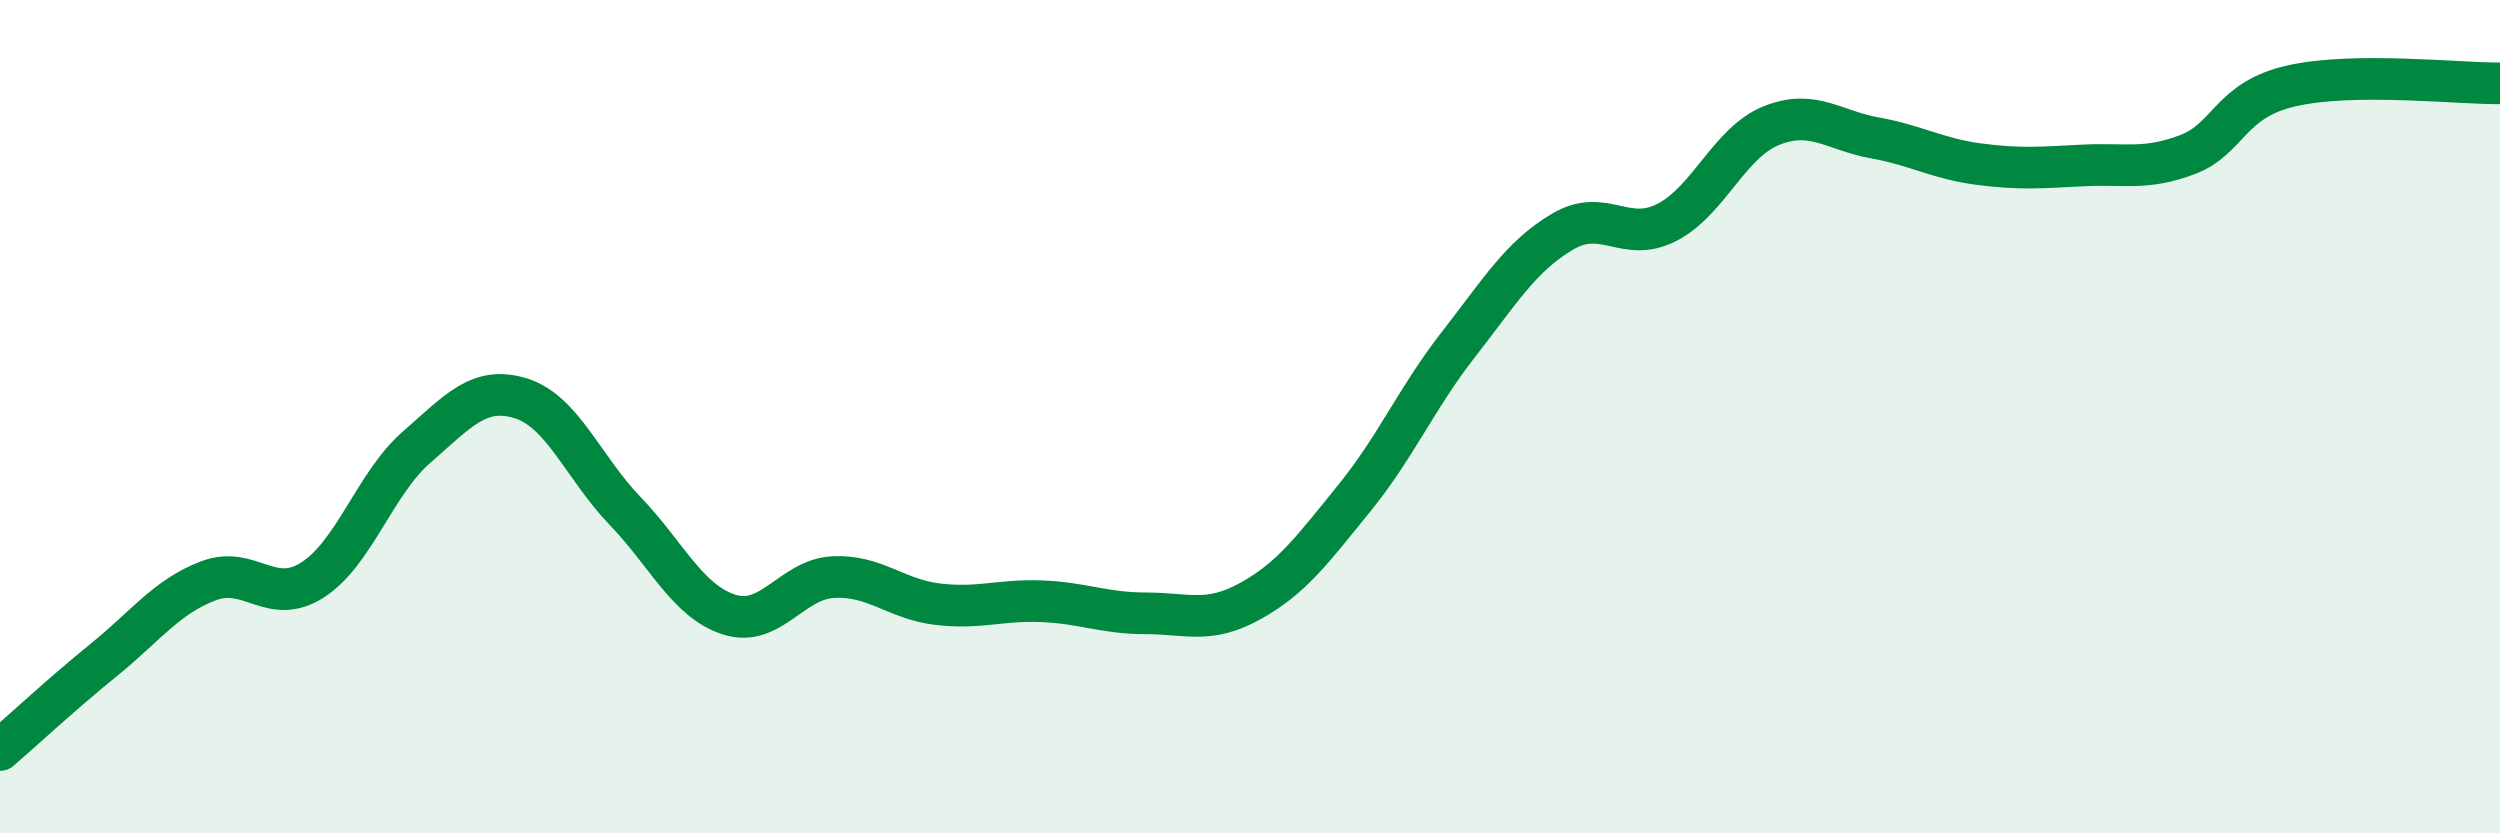
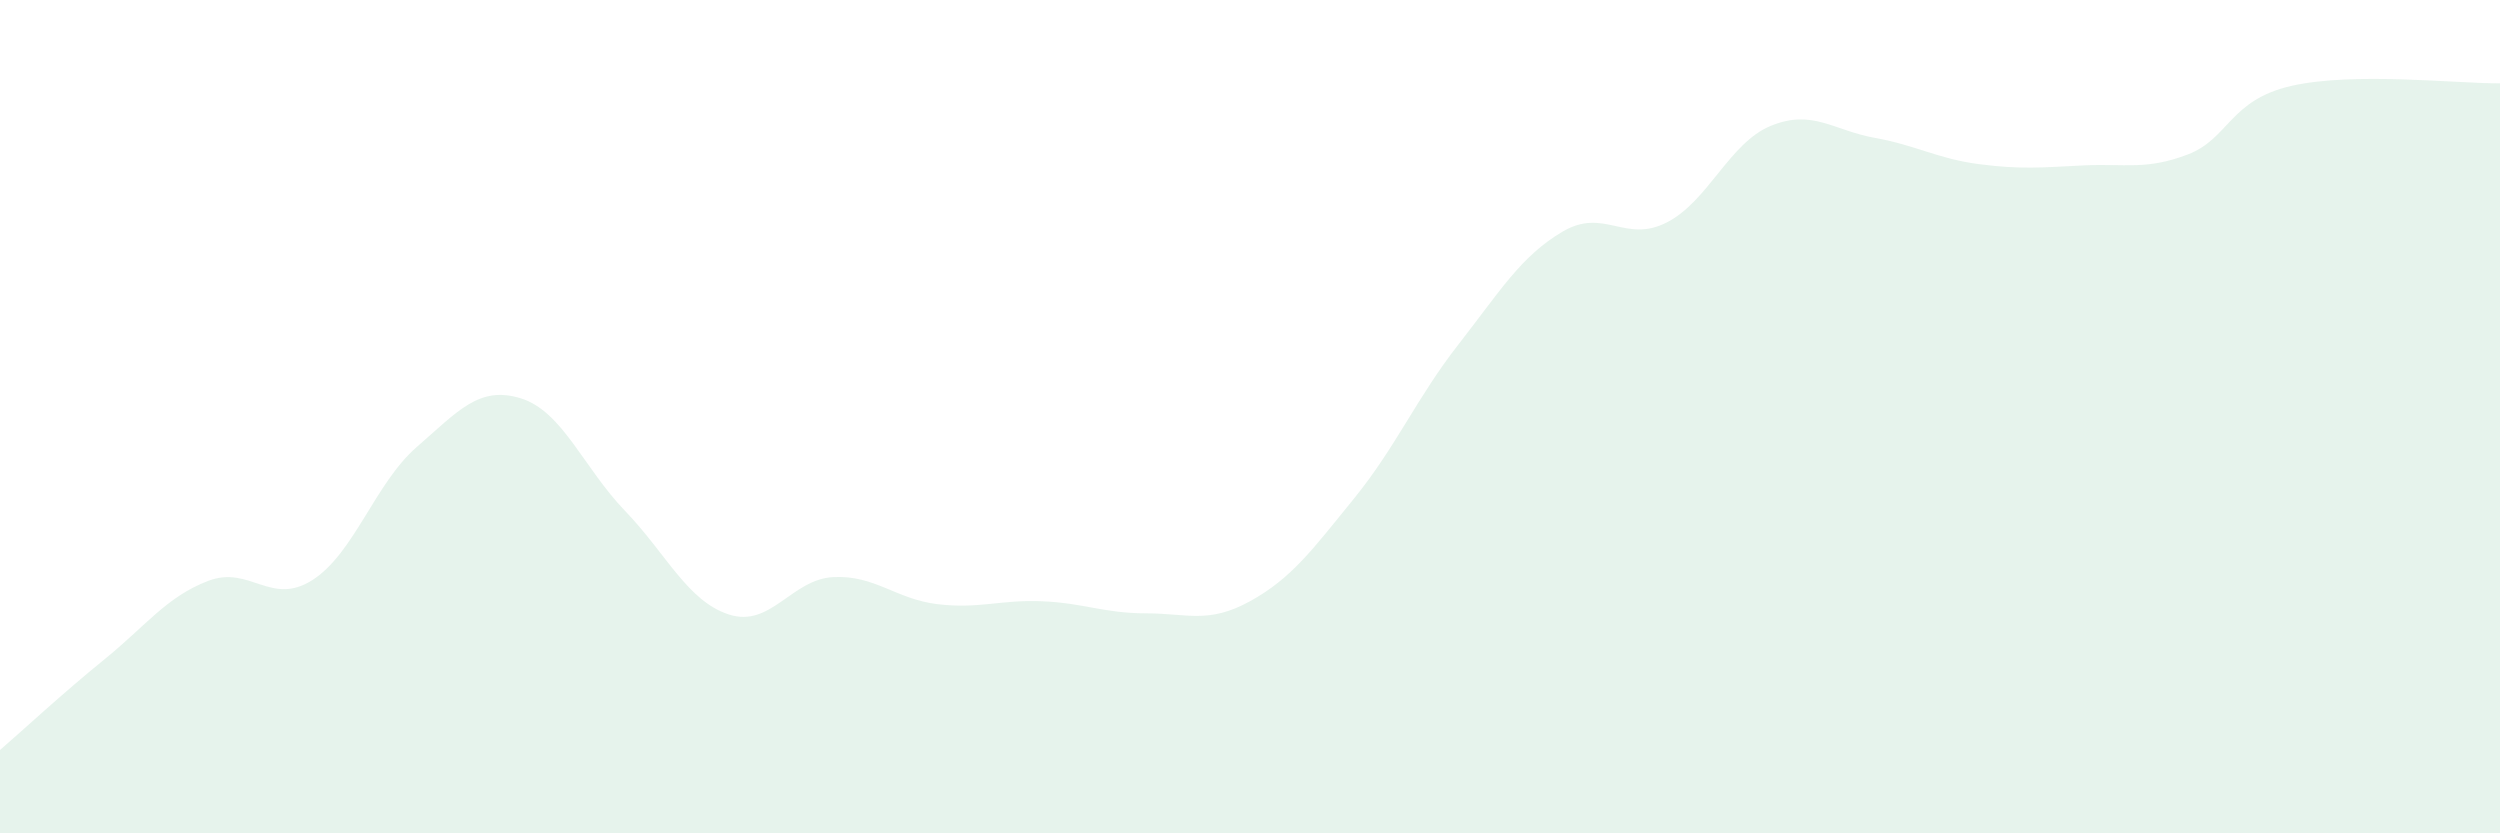
<svg xmlns="http://www.w3.org/2000/svg" width="60" height="20" viewBox="0 0 60 20">
  <path d="M 0,18 C 0.5,17.57 1.5,16.64 2.5,15.83 C 3.5,15.02 4,14.32 5,13.94 C 6,13.56 6.5,14.56 7.5,13.92 C 8.5,13.28 9,11.6 10,10.73 C 11,9.86 11.5,9.25 12.5,9.56 C 13.5,9.87 14,11.22 15,12.26 C 16,13.3 16.5,14.43 17.5,14.75 C 18.5,15.07 19,13.9 20,13.85 C 21,13.8 21.5,14.38 22.5,14.5 C 23.5,14.62 24,14.39 25,14.43 C 26,14.47 26.5,14.72 27.5,14.72 C 28.5,14.72 29,14.98 30,14.43 C 31,13.88 31.5,13.19 32.5,11.96 C 33.5,10.73 34,9.55 35,8.27 C 36,6.99 36.5,6.15 37.5,5.56 C 38.5,4.97 39,5.85 40,5.34 C 41,4.83 41.5,3.43 42.5,3.02 C 43.5,2.61 44,3.13 45,3.31 C 46,3.49 46.5,3.81 47.5,3.94 C 48.5,4.07 49,4.02 50,3.97 C 51,3.92 51.5,4.09 52.5,3.71 C 53.5,3.33 53.5,2.4 55,2.06 C 56.5,1.72 59,2.01 60,2L60 20L0 20Z" fill="#008740" opacity="0.1" stroke-linecap="round" stroke-linejoin="round" />
-   <path d="M 0,18 C 0.5,17.57 1.5,16.64 2.5,15.83 C 3.5,15.02 4,14.32 5,13.94 C 6,13.56 6.5,14.56 7.5,13.92 C 8.5,13.28 9,11.6 10,10.73 C 11,9.86 11.5,9.25 12.5,9.56 C 13.5,9.87 14,11.22 15,12.26 C 16,13.3 16.5,14.43 17.5,14.75 C 18.5,15.07 19,13.9 20,13.85 C 21,13.8 21.5,14.38 22.5,14.5 C 23.5,14.62 24,14.39 25,14.43 C 26,14.47 26.5,14.72 27.5,14.72 C 28.5,14.72 29,14.98 30,14.43 C 31,13.88 31.5,13.19 32.5,11.96 C 33.5,10.73 34,9.55 35,8.27 C 36,6.99 36.5,6.15 37.5,5.56 C 38.5,4.97 39,5.85 40,5.34 C 41,4.83 41.5,3.43 42.5,3.02 C 43.5,2.61 44,3.13 45,3.31 C 46,3.49 46.5,3.81 47.5,3.94 C 48.5,4.07 49,4.02 50,3.97 C 51,3.92 51.5,4.09 52.5,3.71 C 53.5,3.33 53.5,2.4 55,2.06 C 56.5,1.72 59,2.01 60,2" stroke="#008740" stroke-width="1" fill="none" stroke-linecap="round" stroke-linejoin="round" />
</svg>